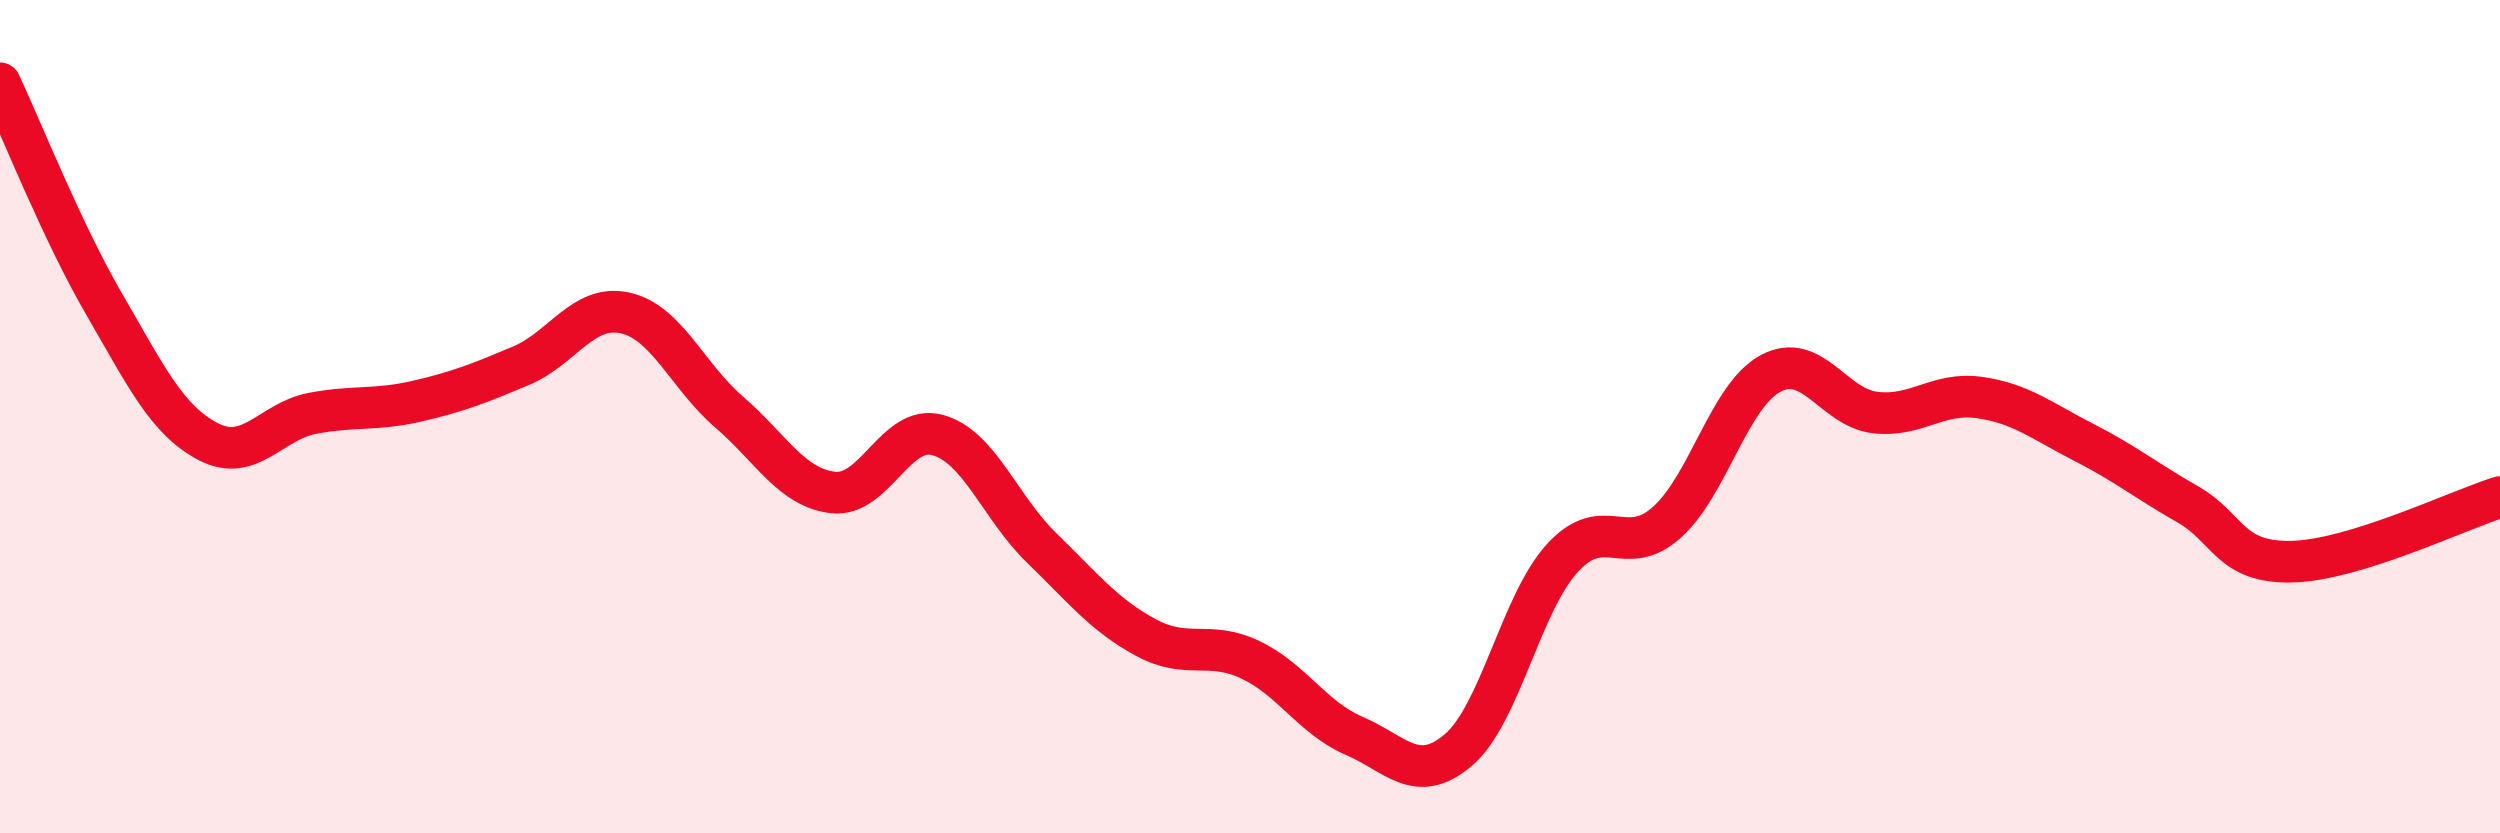
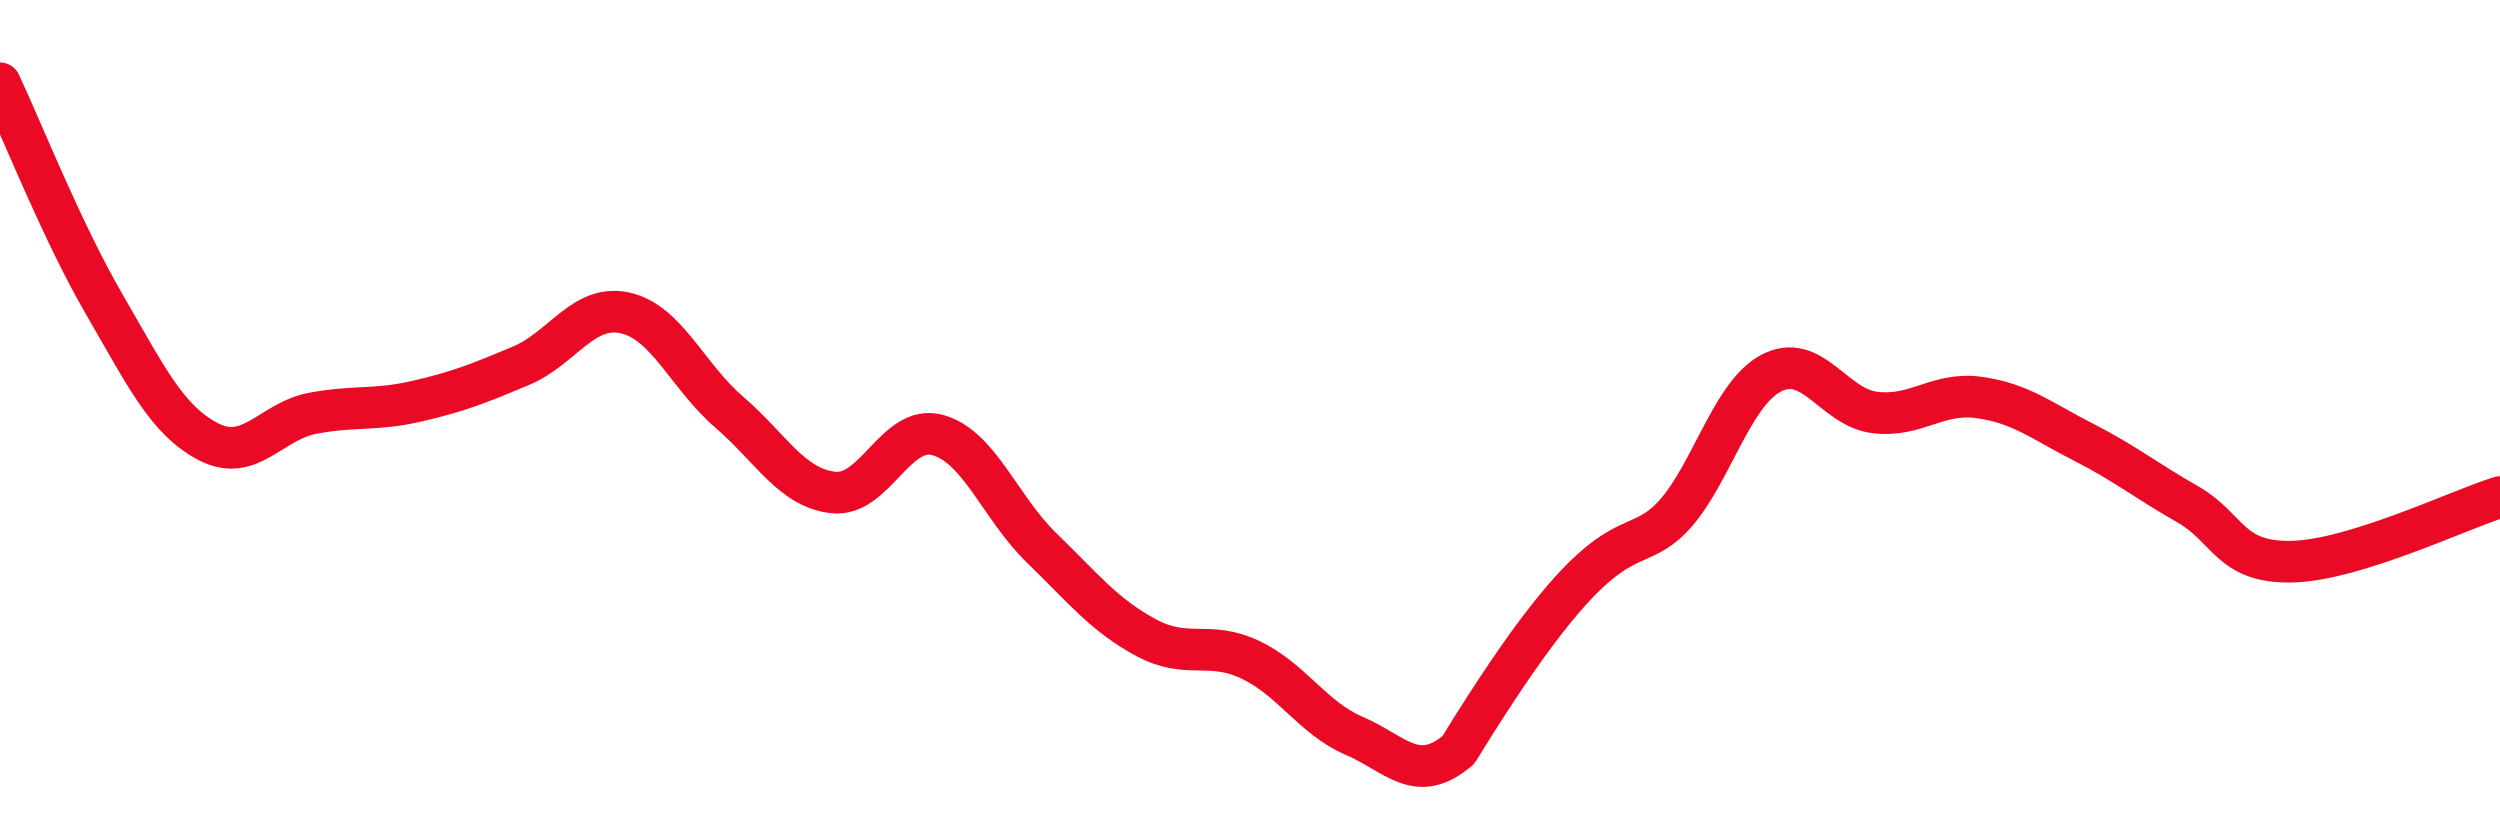
<svg xmlns="http://www.w3.org/2000/svg" width="60" height="20" viewBox="0 0 60 20">
-   <path d="M 0,2 C 0.5,3.06 1.5,5.58 2.5,7.3 C 3.5,9.02 4,10.08 5,10.6 C 6,11.12 6.5,10.11 7.5,9.92 C 8.5,9.73 9,9.86 10,9.63 C 11,9.4 11.5,9.2 12.5,8.78 C 13.5,8.36 14,7.29 15,7.51 C 16,7.73 16.5,9.03 17.5,9.89 C 18.5,10.75 19,11.71 20,11.82 C 21,11.93 21.5,10.17 22.5,10.44 C 23.5,10.71 24,12.18 25,13.15 C 26,14.12 26.5,14.76 27.5,15.3 C 28.5,15.84 29,15.36 30,15.83 C 31,16.3 31.5,17.23 32.5,17.66 C 33.5,18.09 34,18.85 35,18 C 36,17.15 36.5,14.48 37.5,13.39 C 38.5,12.3 39,13.43 40,12.54 C 41,11.65 41.5,9.49 42.5,8.96 C 43.5,8.43 44,9.78 45,9.9 C 46,10.02 46.5,9.4 47.5,9.54 C 48.5,9.68 49,10.1 50,10.61 C 51,11.12 51.5,11.53 52.5,12.1 C 53.5,12.67 53.5,13.51 55,13.48 C 56.5,13.45 59,12.24 60,11.93L60 20L0 20Z" fill="#EB0A25" opacity="0.1" stroke-linecap="round" stroke-linejoin="round" />
-   <path d="M 0,2 C 0.5,3.06 1.5,5.58 2.5,7.3 C 3.5,9.02 4,10.08 5,10.6 C 6,11.12 6.5,10.11 7.5,9.92 C 8.5,9.73 9,9.86 10,9.63 C 11,9.4 11.5,9.2 12.5,8.78 C 13.5,8.36 14,7.29 15,7.51 C 16,7.73 16.5,9.03 17.5,9.89 C 18.5,10.75 19,11.71 20,11.82 C 21,11.93 21.5,10.17 22.5,10.44 C 23.5,10.71 24,12.18 25,13.15 C 26,14.12 26.5,14.76 27.5,15.3 C 28.5,15.84 29,15.36 30,15.83 C 31,16.3 31.5,17.23 32.5,17.66 C 33.5,18.09 34,18.85 35,18 C 36,17.15 36.5,14.48 37.5,13.39 C 38.5,12.3 39,13.43 40,12.54 C 41,11.65 41.5,9.49 42.5,8.96 C 43.5,8.43 44,9.78 45,9.9 C 46,10.02 46.5,9.4 47.5,9.54 C 48.5,9.68 49,10.1 50,10.61 C 51,11.12 51.5,11.53 52.5,12.1 C 53.5,12.67 53.5,13.51 55,13.48 C 56.5,13.45 59,12.24 60,11.93" stroke="#EB0A25" stroke-width="1" fill="none" stroke-linecap="round" stroke-linejoin="round" />
+   <path d="M 0,2 C 0.5,3.06 1.5,5.58 2.5,7.3 C 3.5,9.02 4,10.08 5,10.6 C 6,11.12 6.5,10.11 7.5,9.92 C 8.5,9.73 9,9.86 10,9.63 C 11,9.4 11.5,9.2 12.5,8.78 C 13.5,8.36 14,7.29 15,7.51 C 16,7.73 16.5,9.03 17.5,9.89 C 18.5,10.75 19,11.71 20,11.82 C 21,11.93 21.5,10.17 22.5,10.44 C 23.5,10.71 24,12.18 25,13.15 C 26,14.12 26.5,14.76 27.5,15.3 C 28.5,15.84 29,15.36 30,15.83 C 31,16.3 31.5,17.23 32.5,17.66 C 33.5,18.09 34,18.85 35,18 C 38.5,12.3 39,13.43 40,12.54 C 41,11.65 41.5,9.49 42.5,8.96 C 43.5,8.43 44,9.78 45,9.9 C 46,10.02 46.5,9.4 47.5,9.54 C 48.5,9.68 49,10.1 50,10.61 C 51,11.12 51.5,11.53 52.5,12.1 C 53.5,12.67 53.5,13.51 55,13.48 C 56.5,13.45 59,12.24 60,11.93" stroke="#EB0A25" stroke-width="1" fill="none" stroke-linecap="round" stroke-linejoin="round" />
</svg>